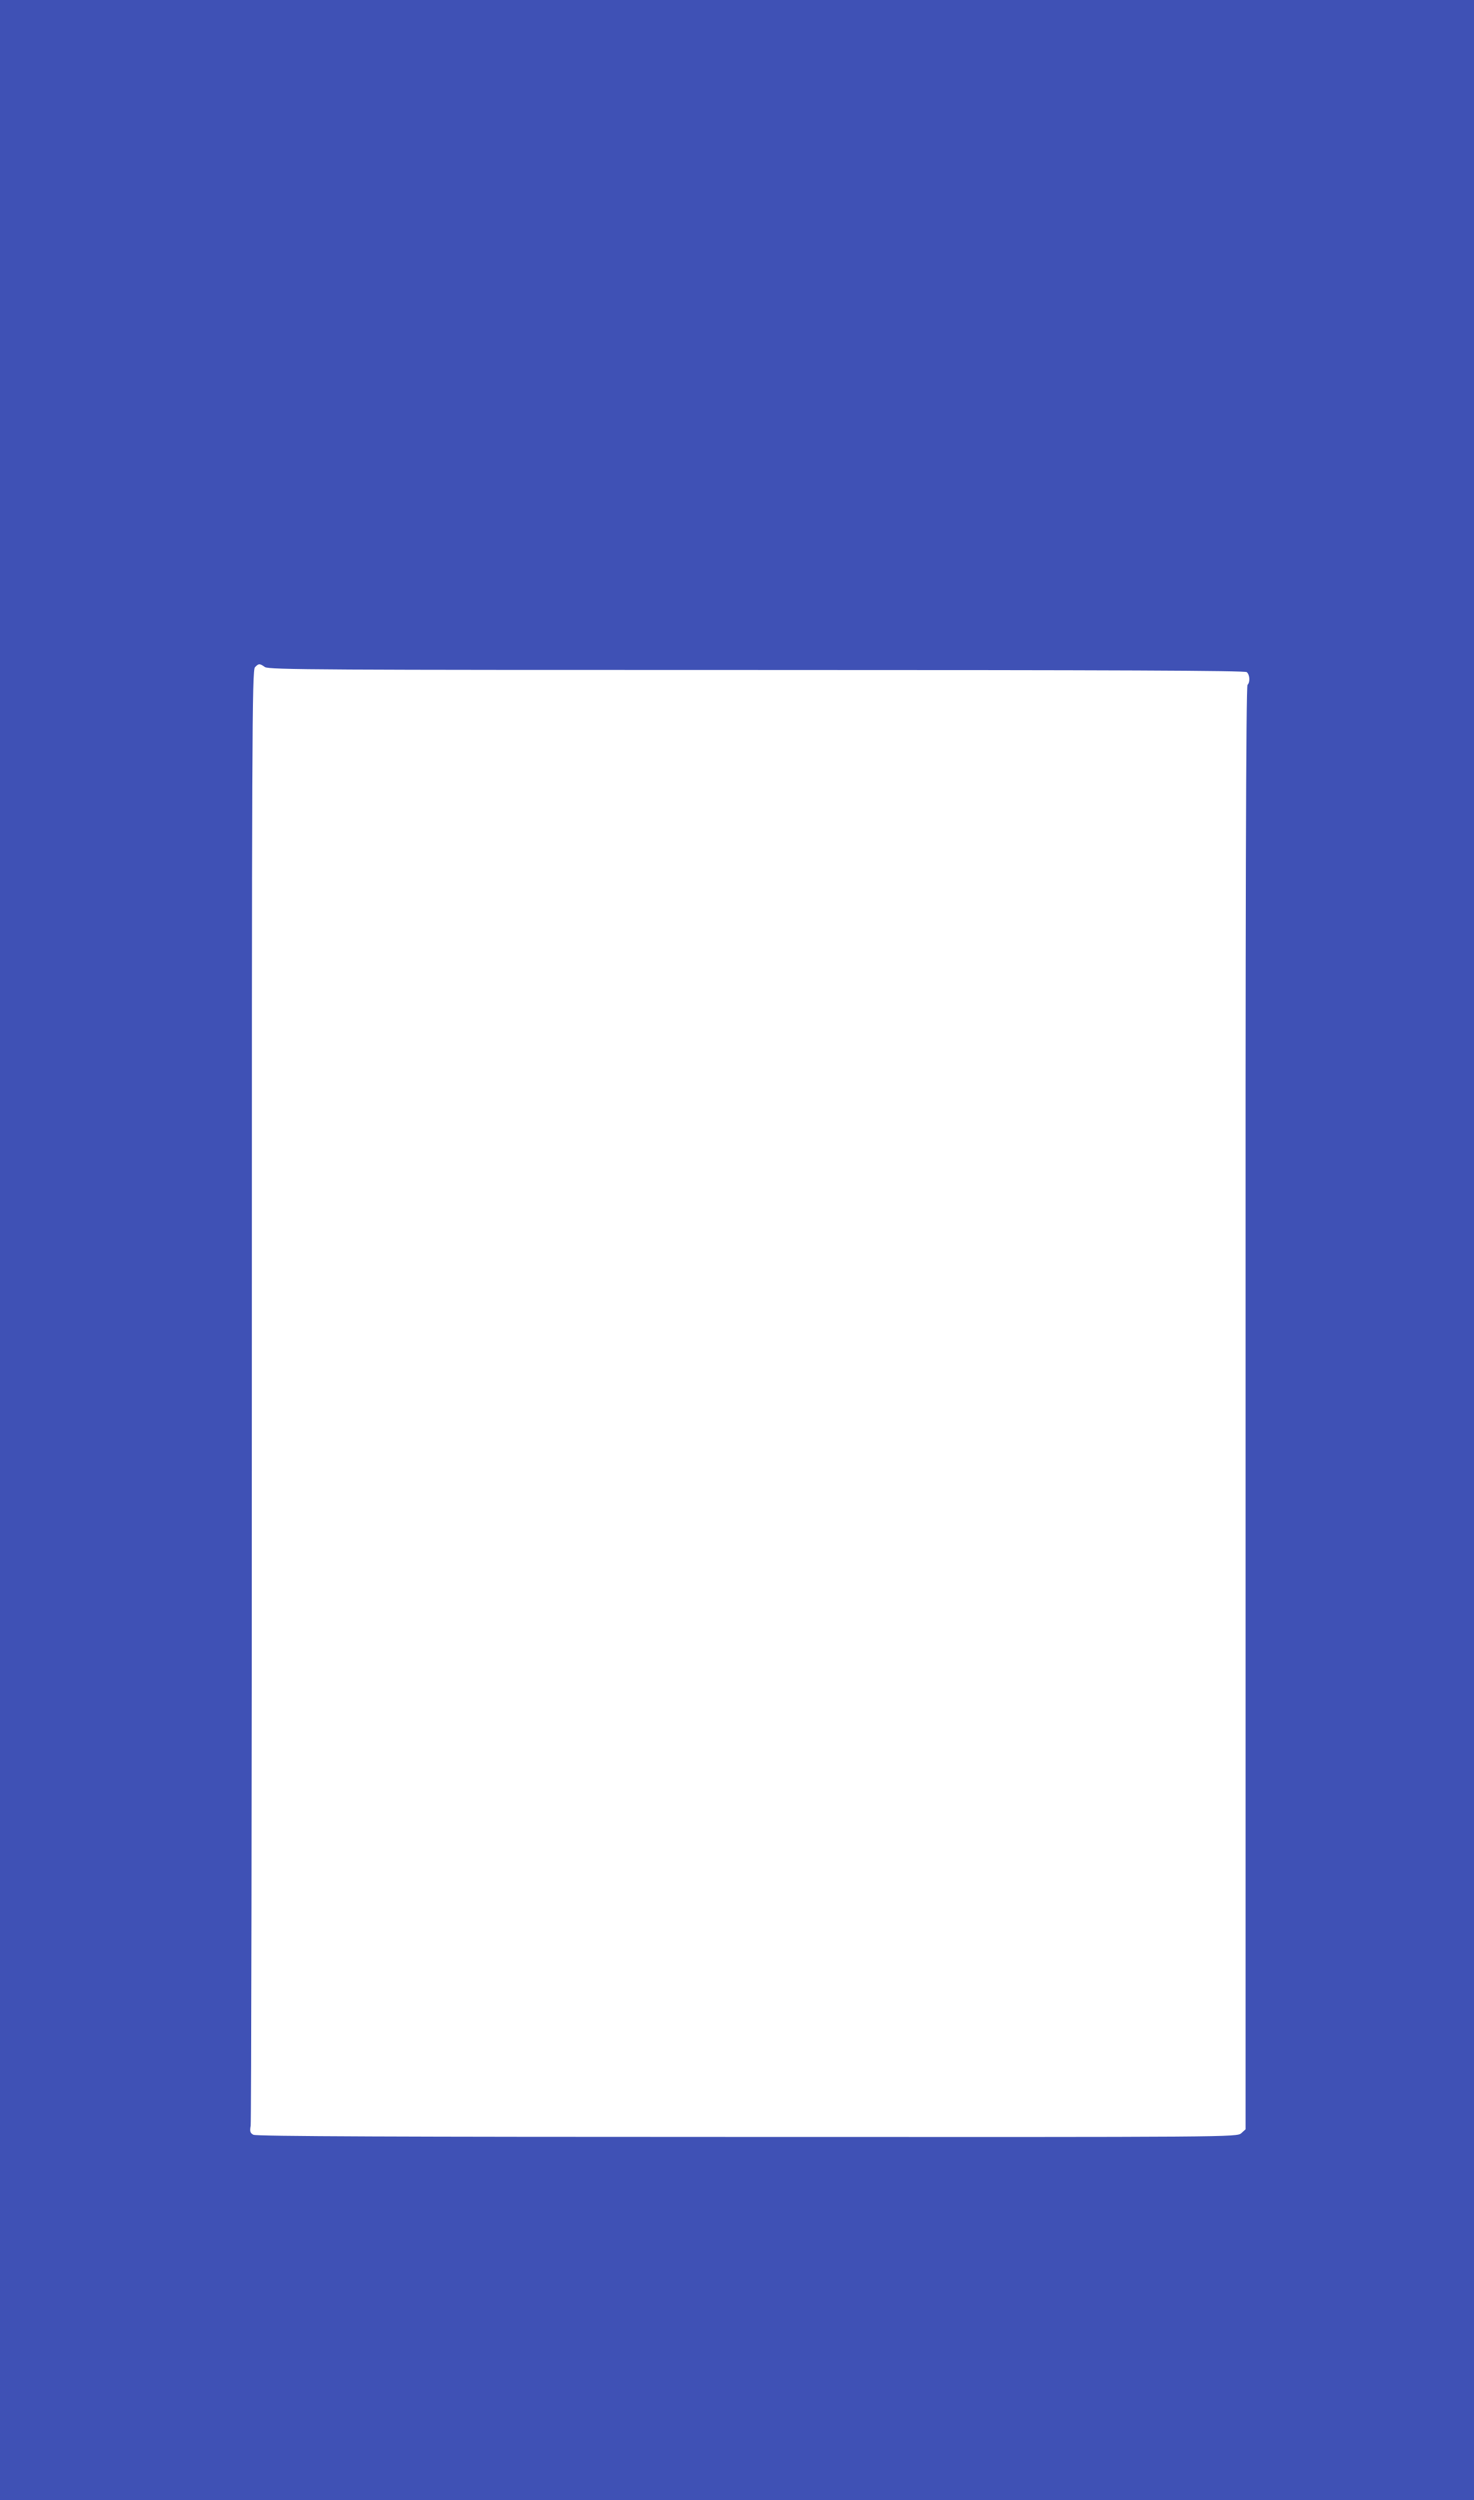
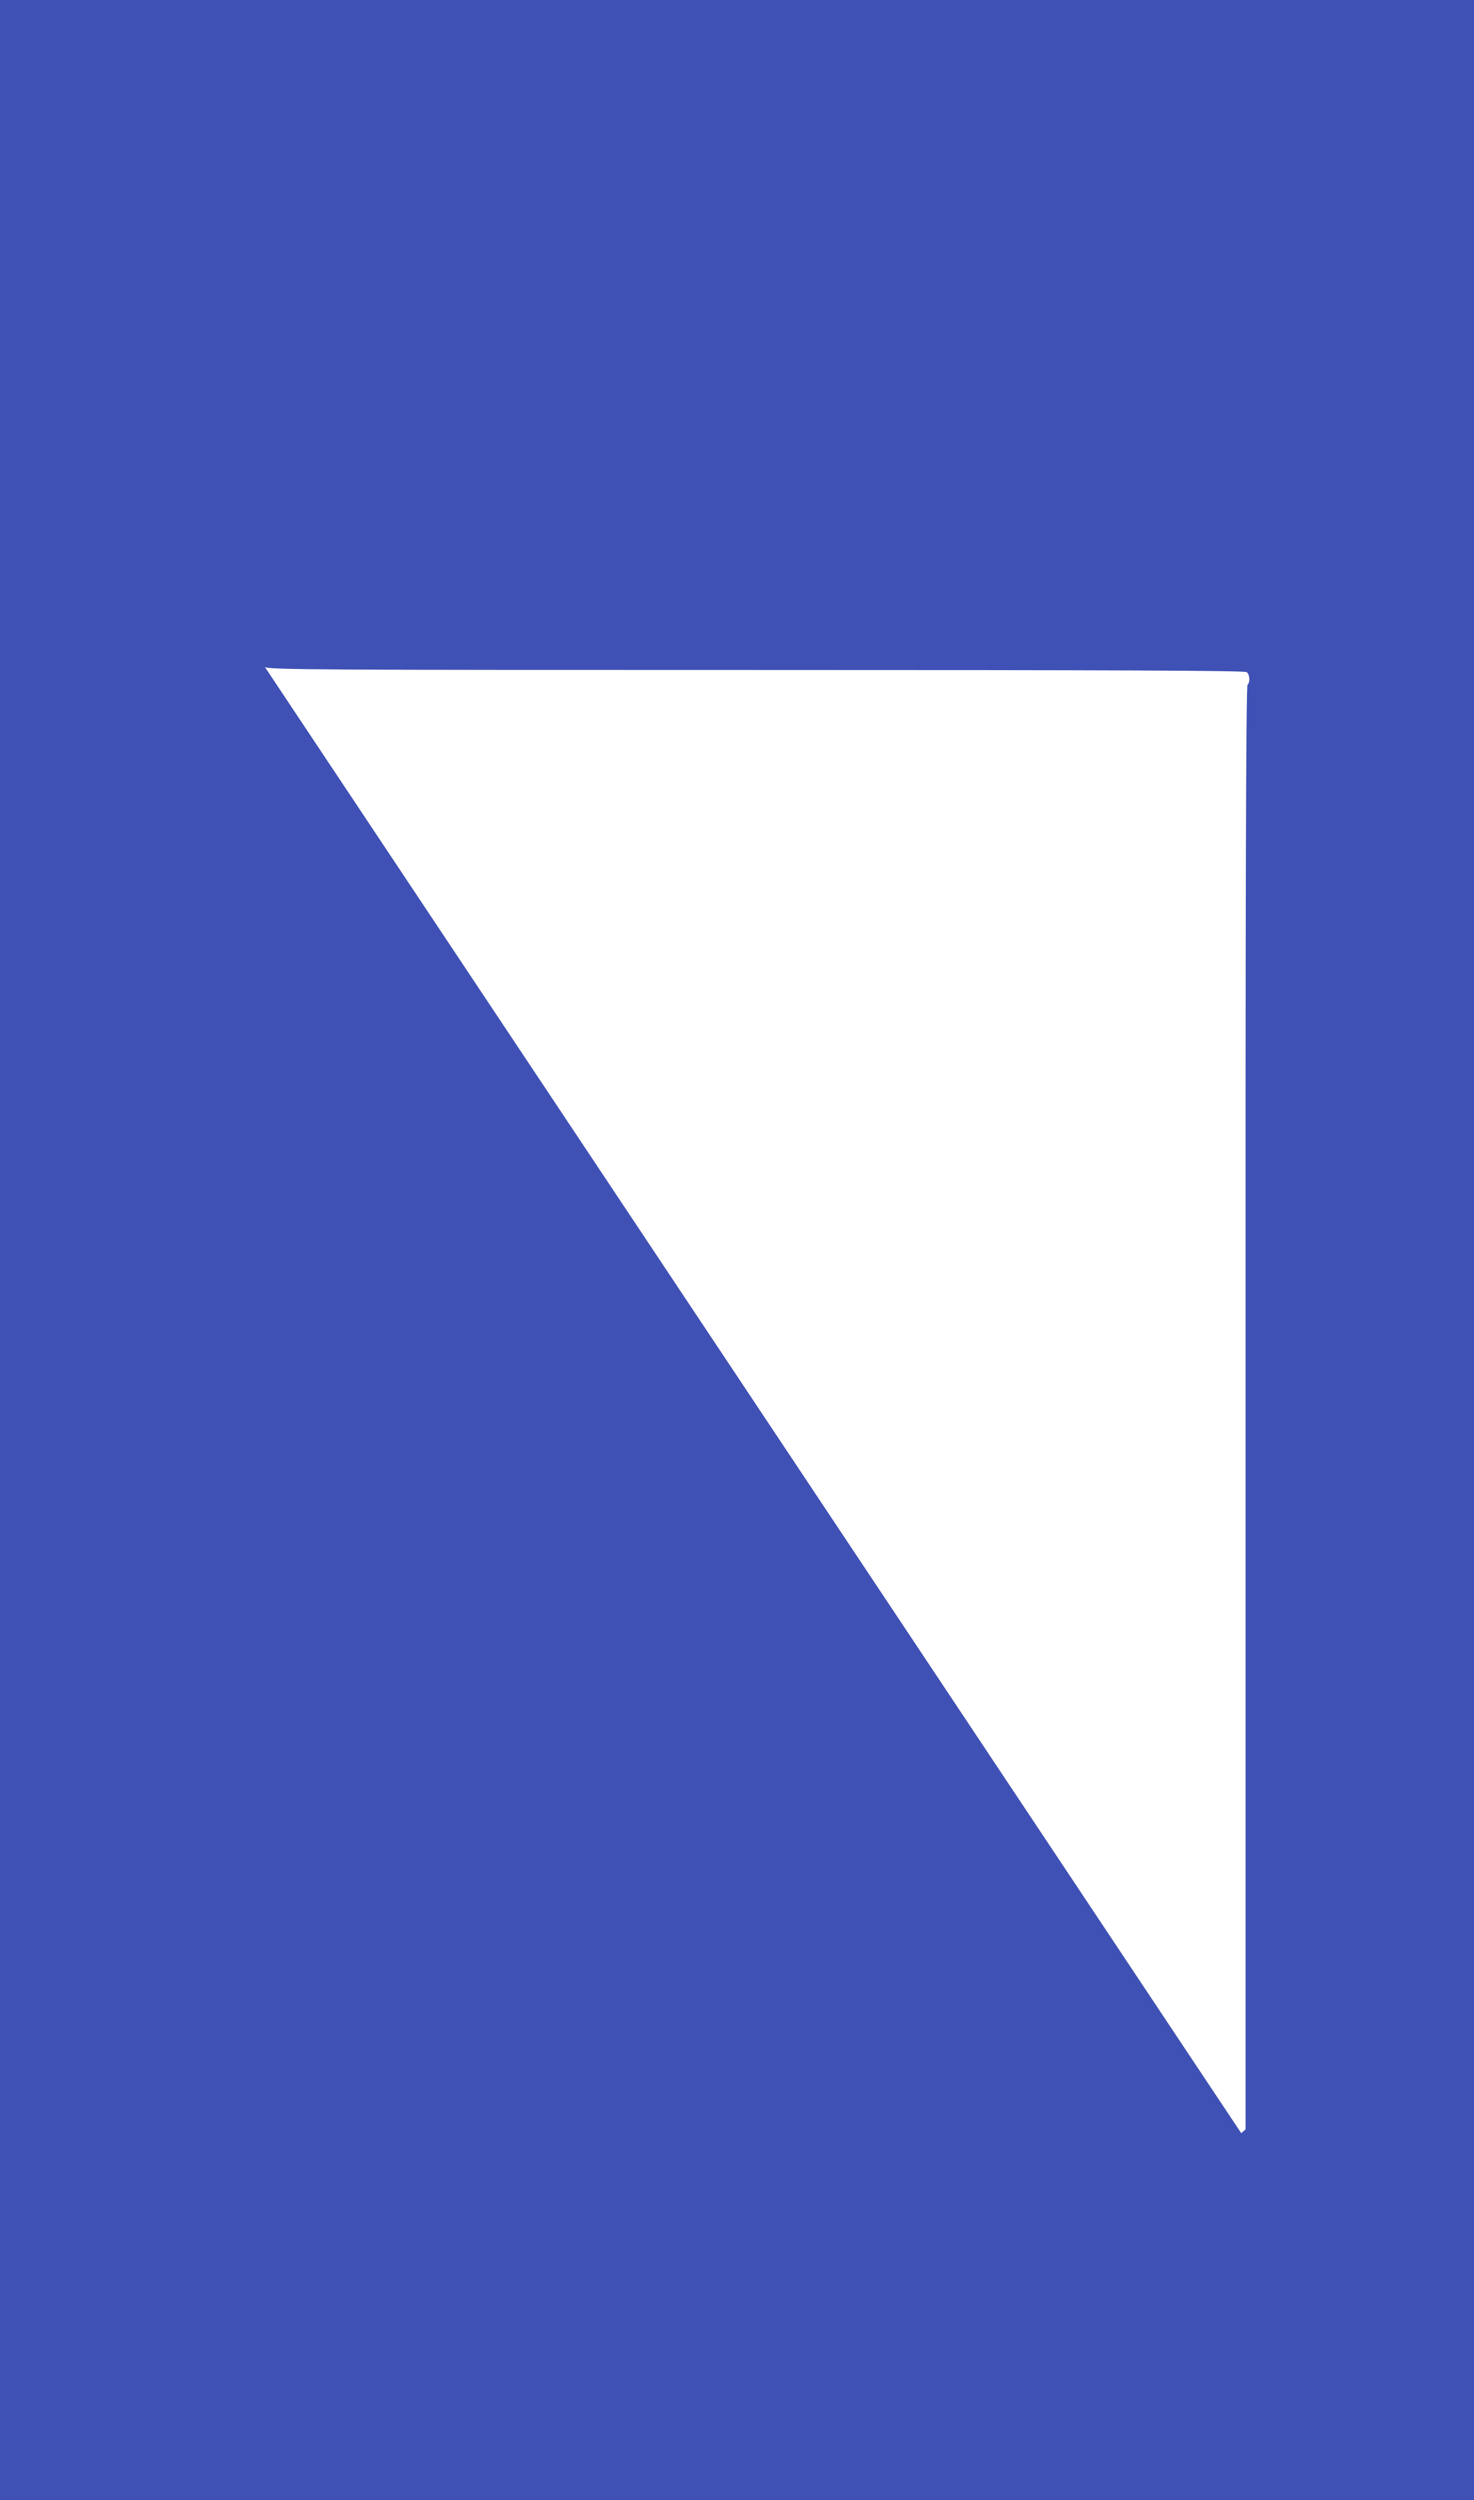
<svg xmlns="http://www.w3.org/2000/svg" version="1.0" width="755pt" height="1280pt" viewBox="0 0 755 1280" preserveAspectRatio="xMidYMid meet">
  <g transform="translate(0,1280) scale(0.1,-0.1)" fill="#3f51b5" stroke="none">
-     <path d="M0 6400 l0 -6400 3775 0 3775 0 0 6400 0 6400 -3775 0 -3775 0 0 -6400z m1357 2985 c20 -14 298 -15 2519 -15 1847 0 2500 -3 2510 -11 16 -14 18 -51 4 -65 -8 -8 -11 -1160 -10 -3703 l0 -3692 -22 -20 c-23 -20 -43 -20 -2531 -19 -1784 0 -2515 3 -2529 11 -17 9 -19 17 -14 47 3 21 6 1705 6 3744 0 3356 1 3708 16 3722 19 20 24 20 51 1z" />
+     <path d="M0 6400 l0 -6400 3775 0 3775 0 0 6400 0 6400 -3775 0 -3775 0 0 -6400z m1357 2985 c20 -14 298 -15 2519 -15 1847 0 2500 -3 2510 -11 16 -14 18 -51 4 -65 -8 -8 -11 -1160 -10 -3703 l0 -3692 -22 -20 z" />
  </g>
</svg>